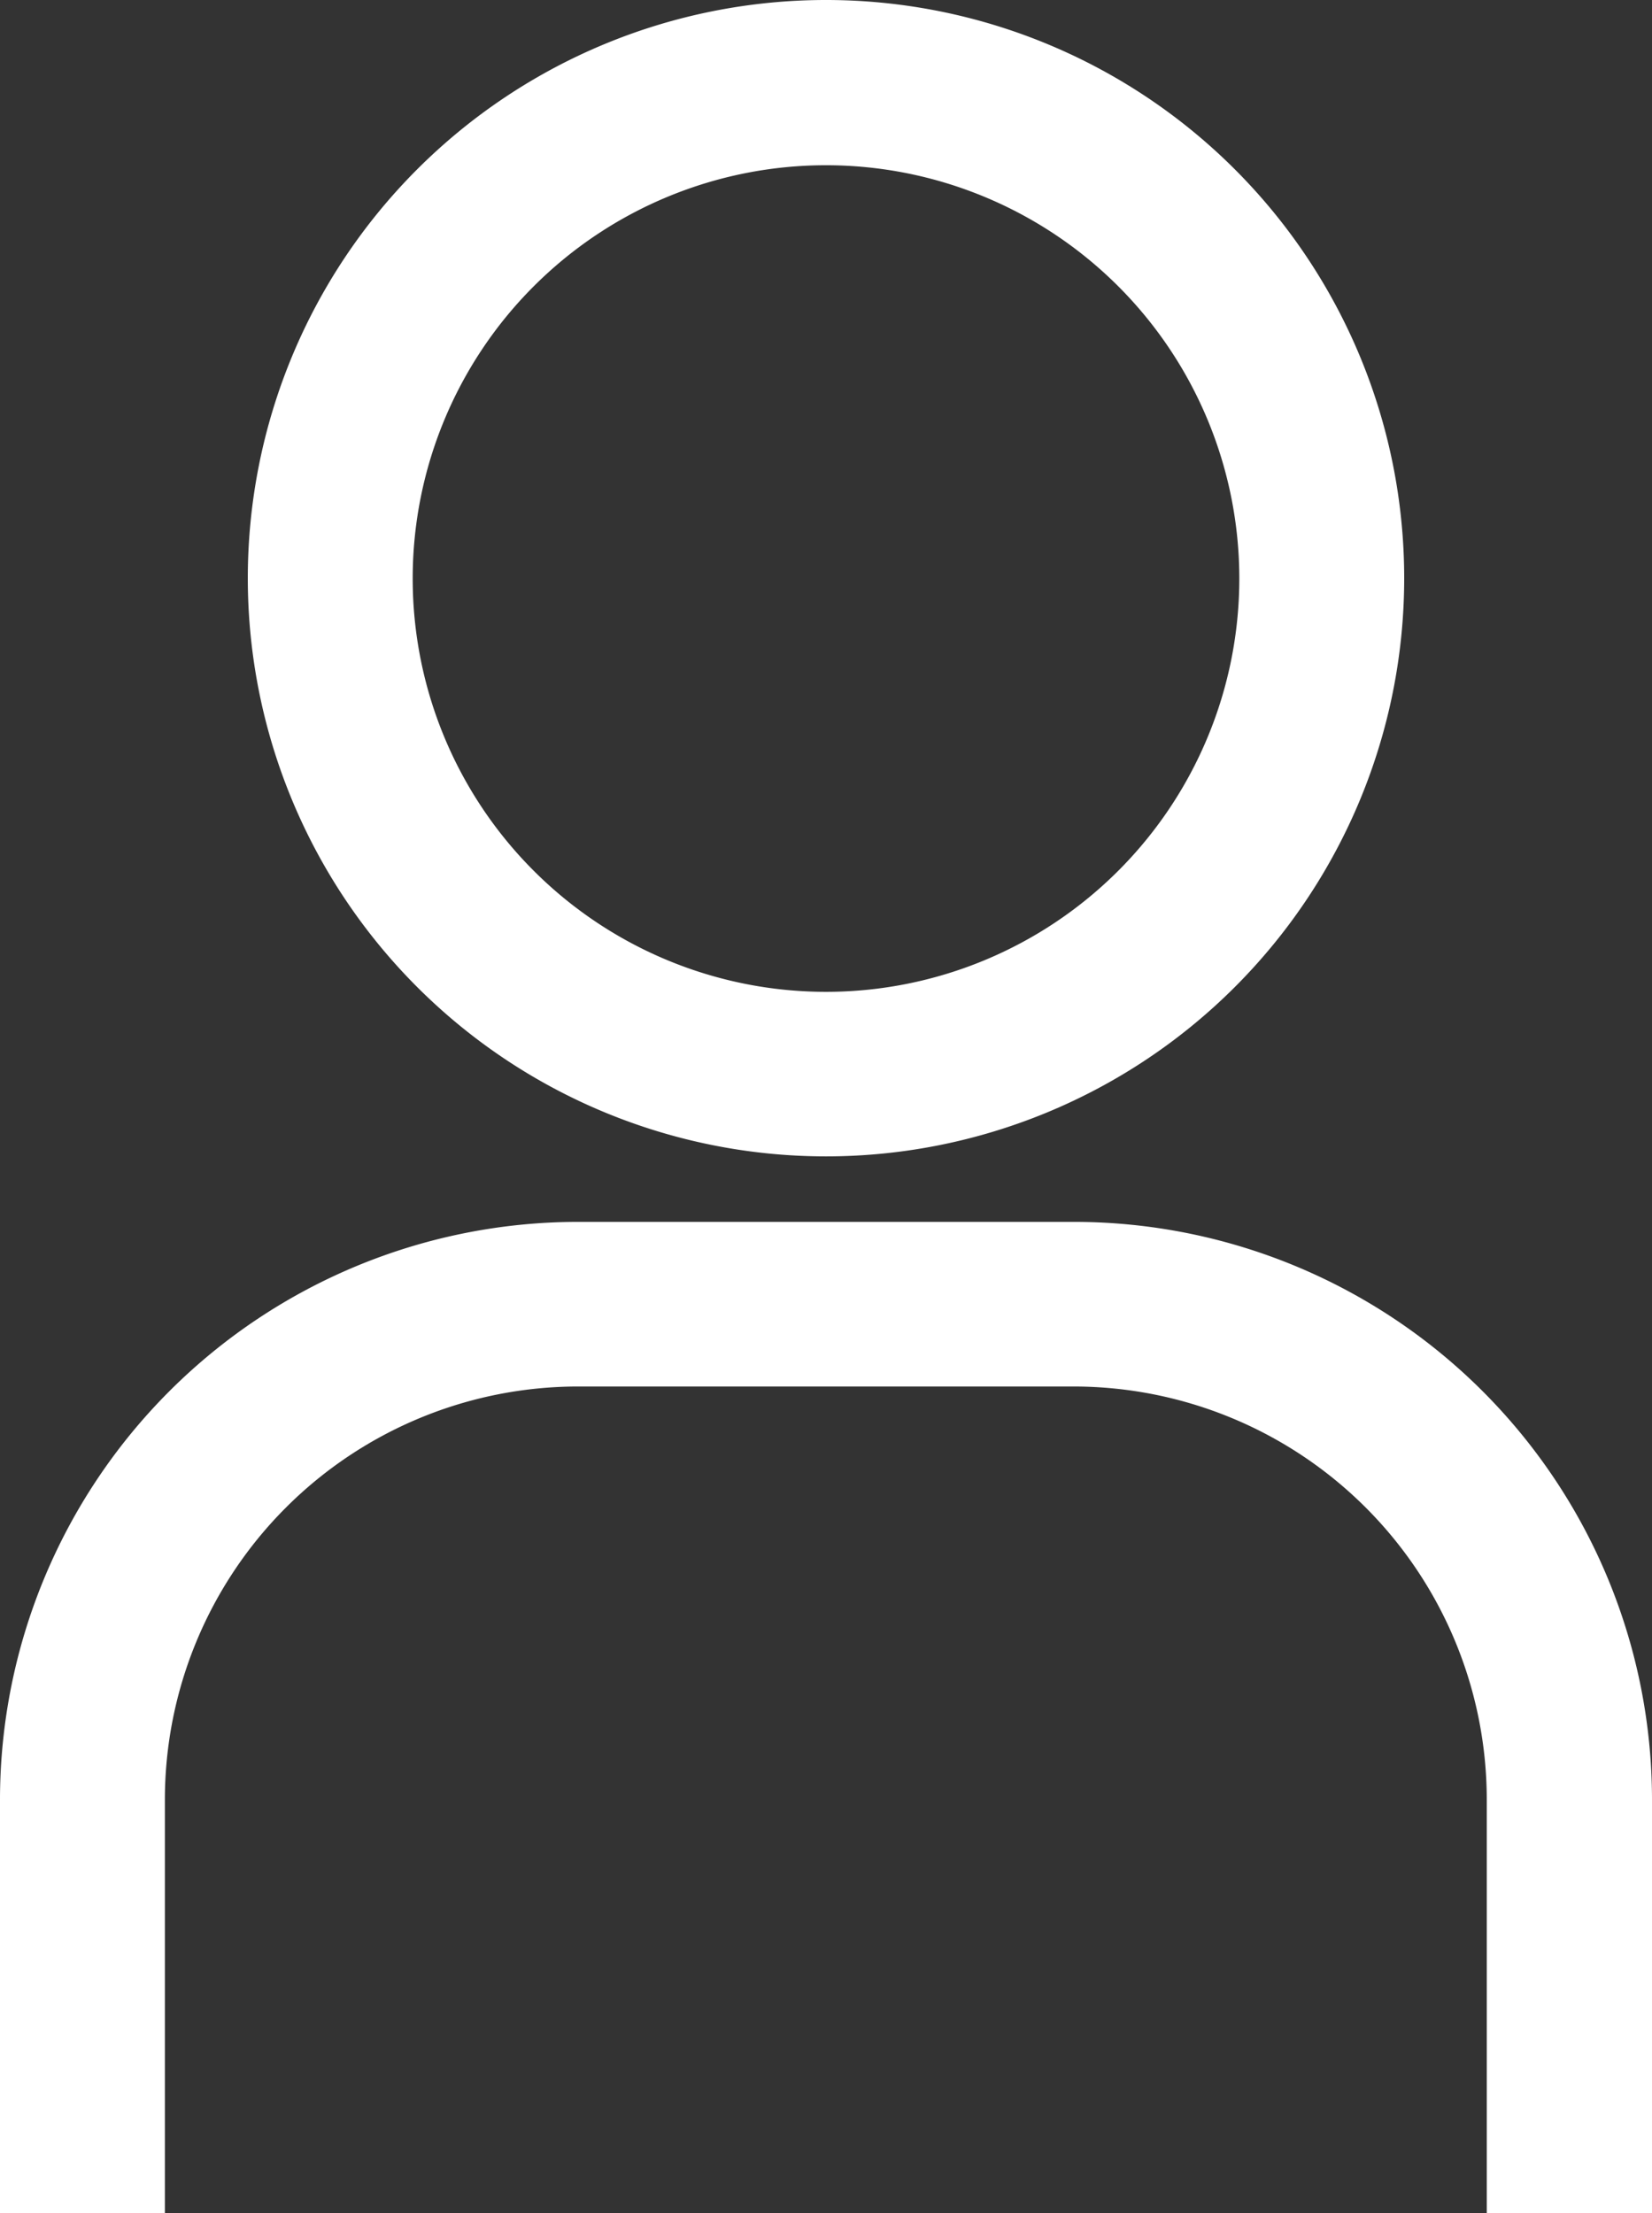
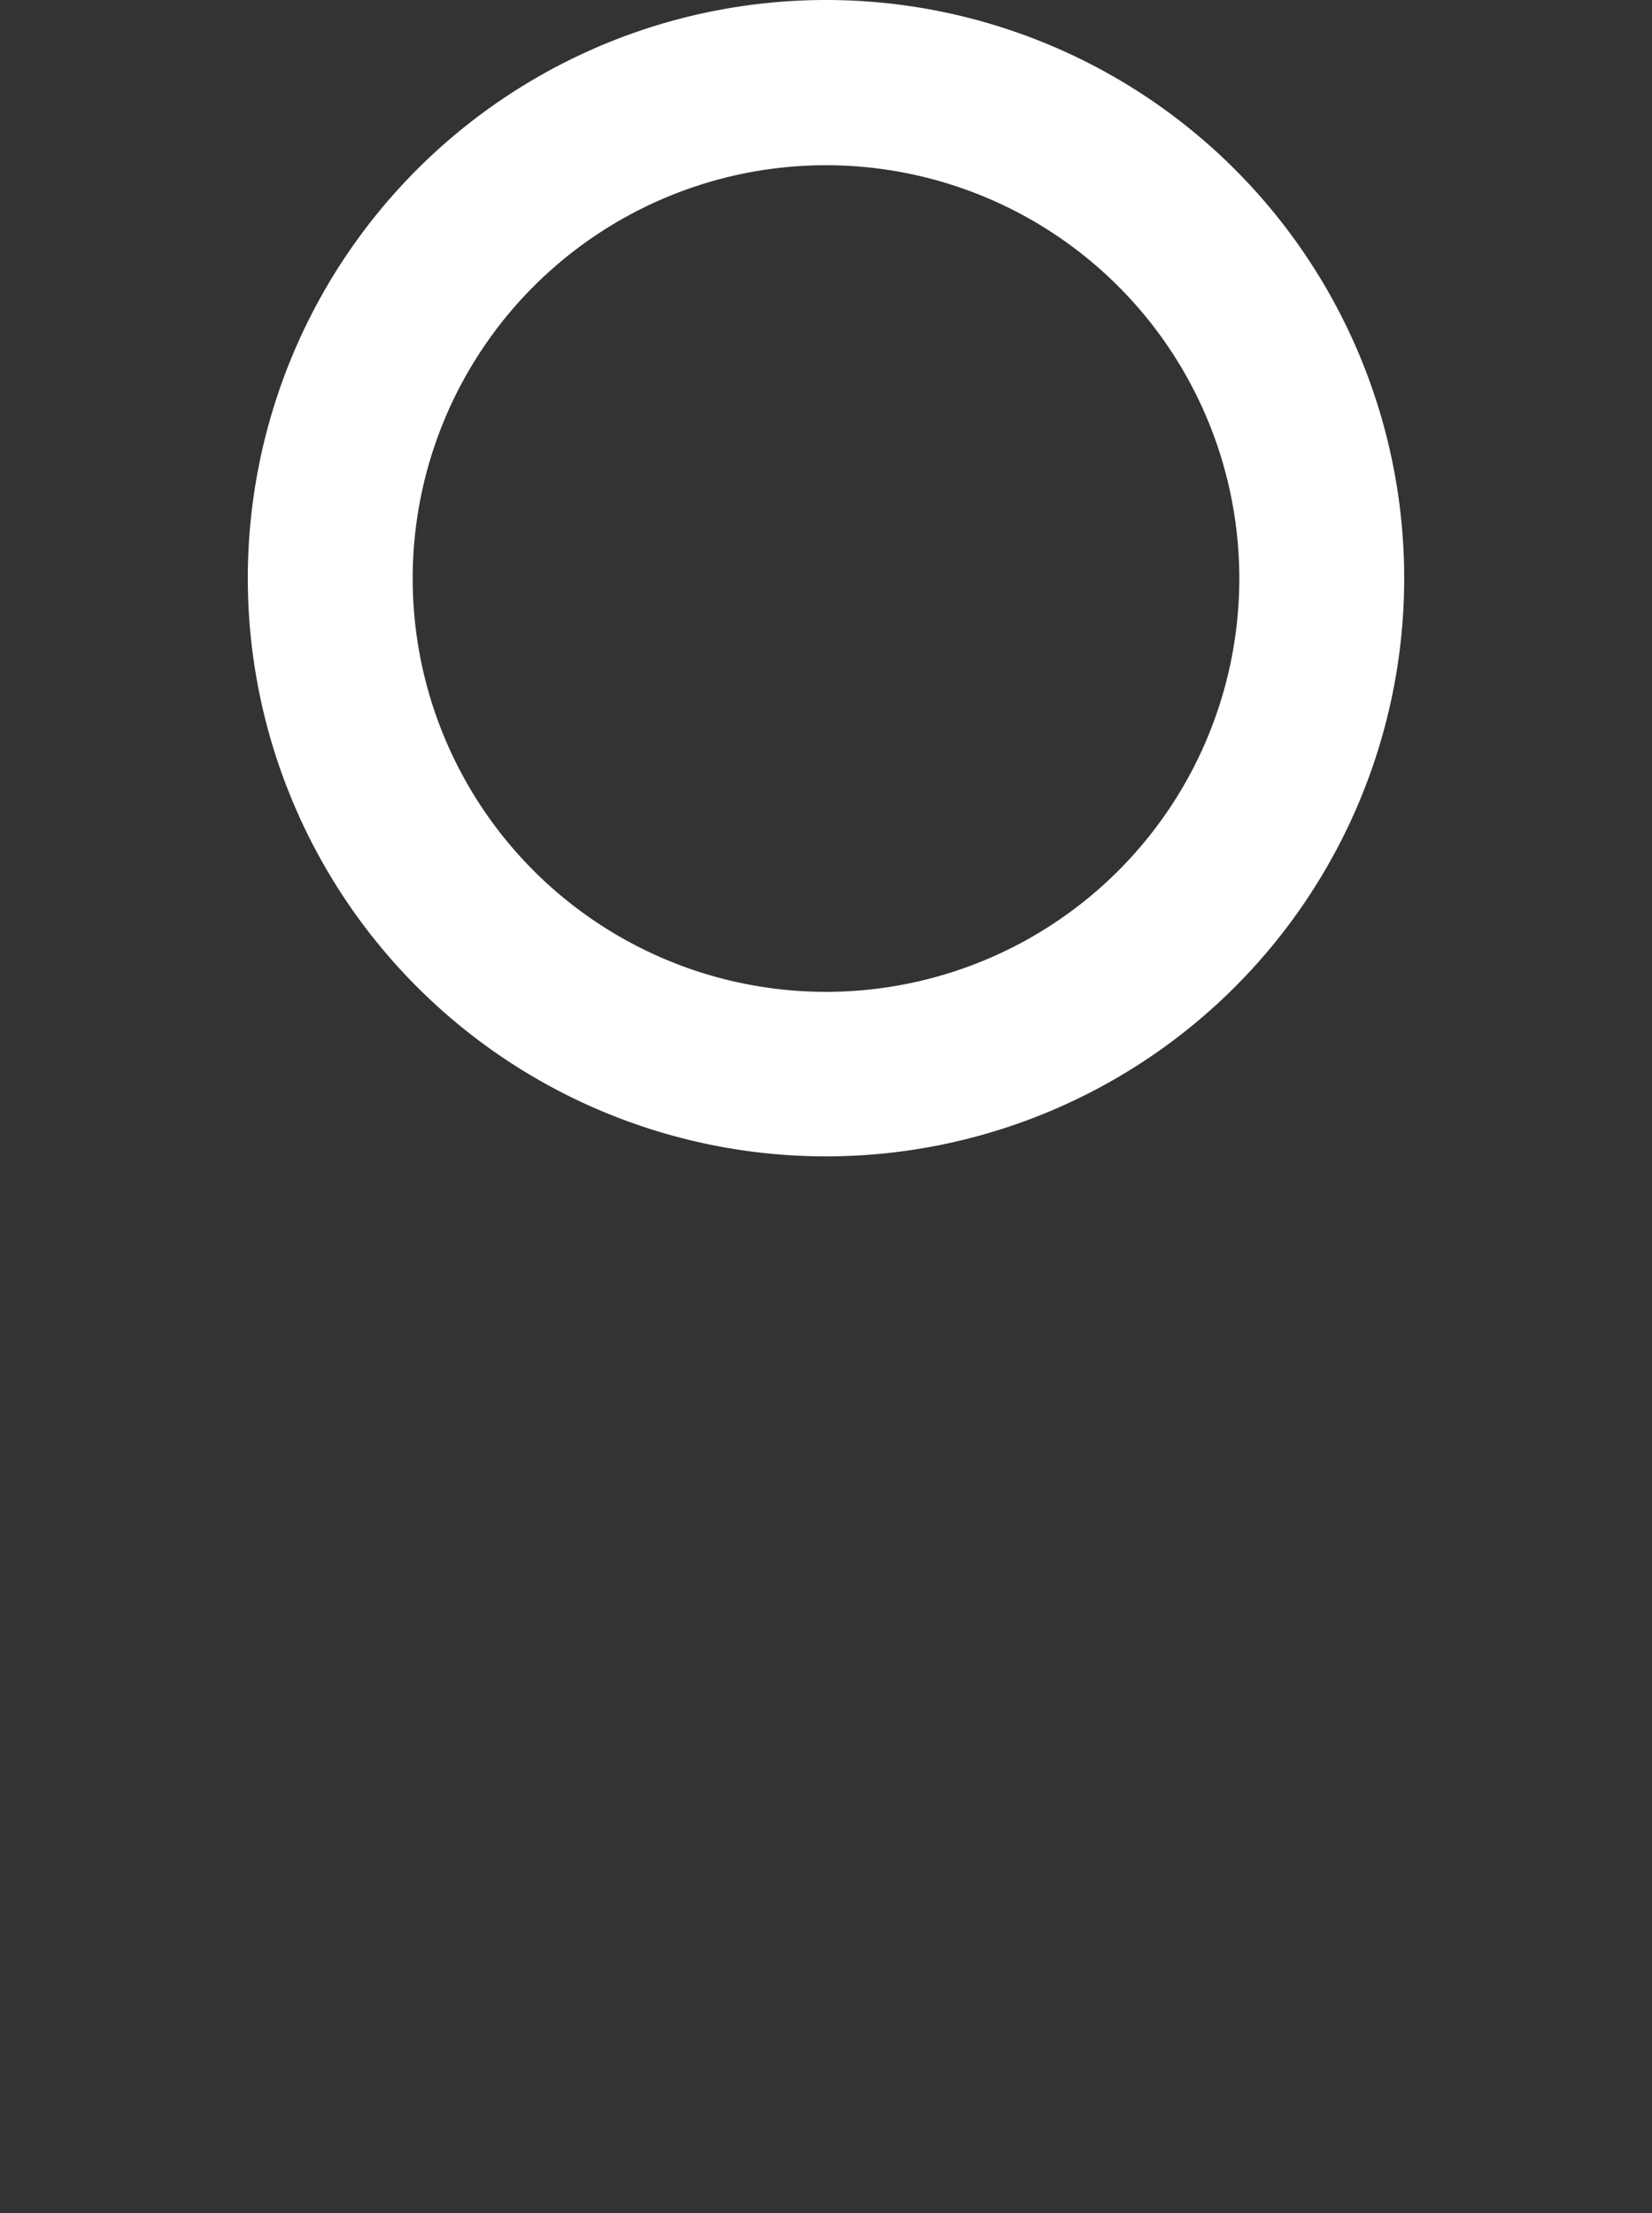
<svg xmlns="http://www.w3.org/2000/svg" width="18.786" height="25.166" viewBox="0 0 18.786 25.166">
  <rect x="0" y="0" width="18.786" height="25.166" fill="#333333" stroke="none" />
  <g id="Groupe_175462" data-name="Groupe 175462" transform="translate(-299.33 -165.682)">
-     <path id="Tracé_378" data-name="Tracé 378" d="M20.786,29.272H18.907v-4.7a4.7,4.7,0,0,0-4.7-4.7H8.575a4.7,4.7,0,0,0-4.7,4.7v4.7H2v-4.7A6.575,6.575,0,0,1,8.575,18h5.636a6.575,6.575,0,0,1,6.575,6.575Z" transform="translate(297.33 161.577)" fill="#fff" />
    <path id="Tracé_379" data-name="Tracé 379" d="M11.575,3.879a4.7,4.7,0,1,1-4.7,4.7,4.7,4.7,0,0,1,4.7-4.7m0-1.879A6.575,6.575,0,1,0,18.15,8.575,6.575,6.575,0,0,0,11.575,2Z" transform="translate(297.148 163.682)" fill="#fff" />
  </g>
</svg>